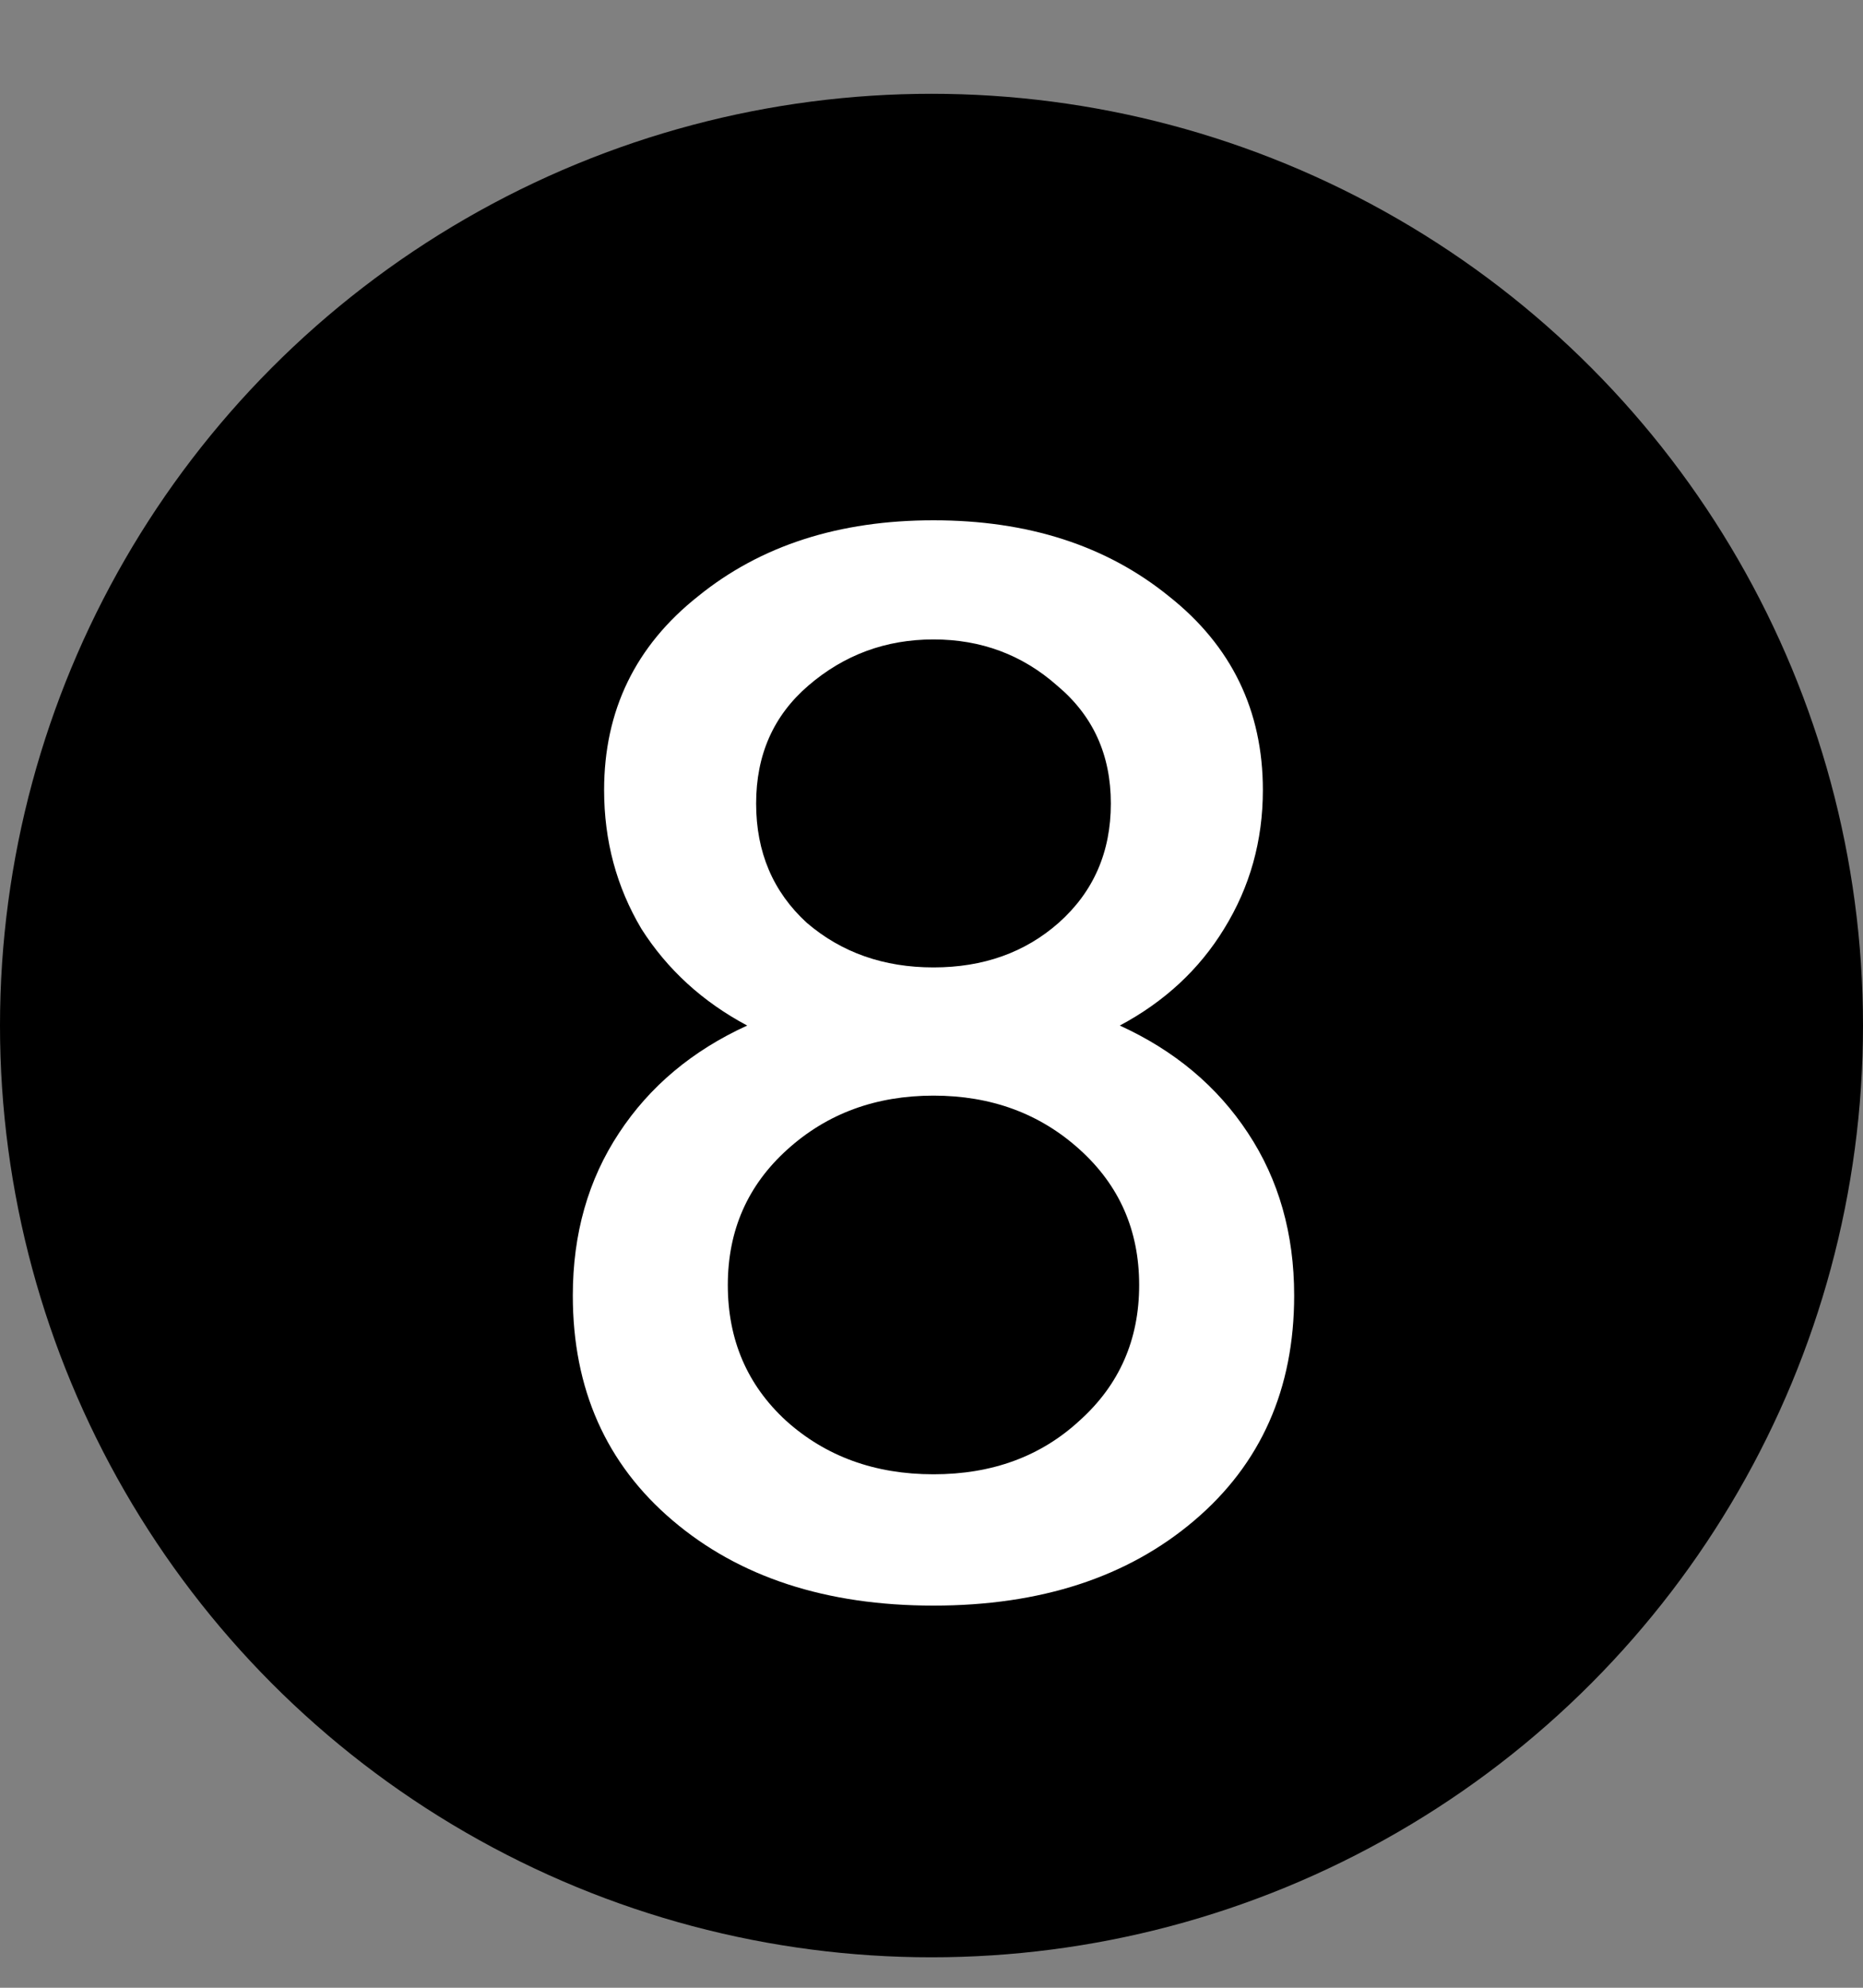
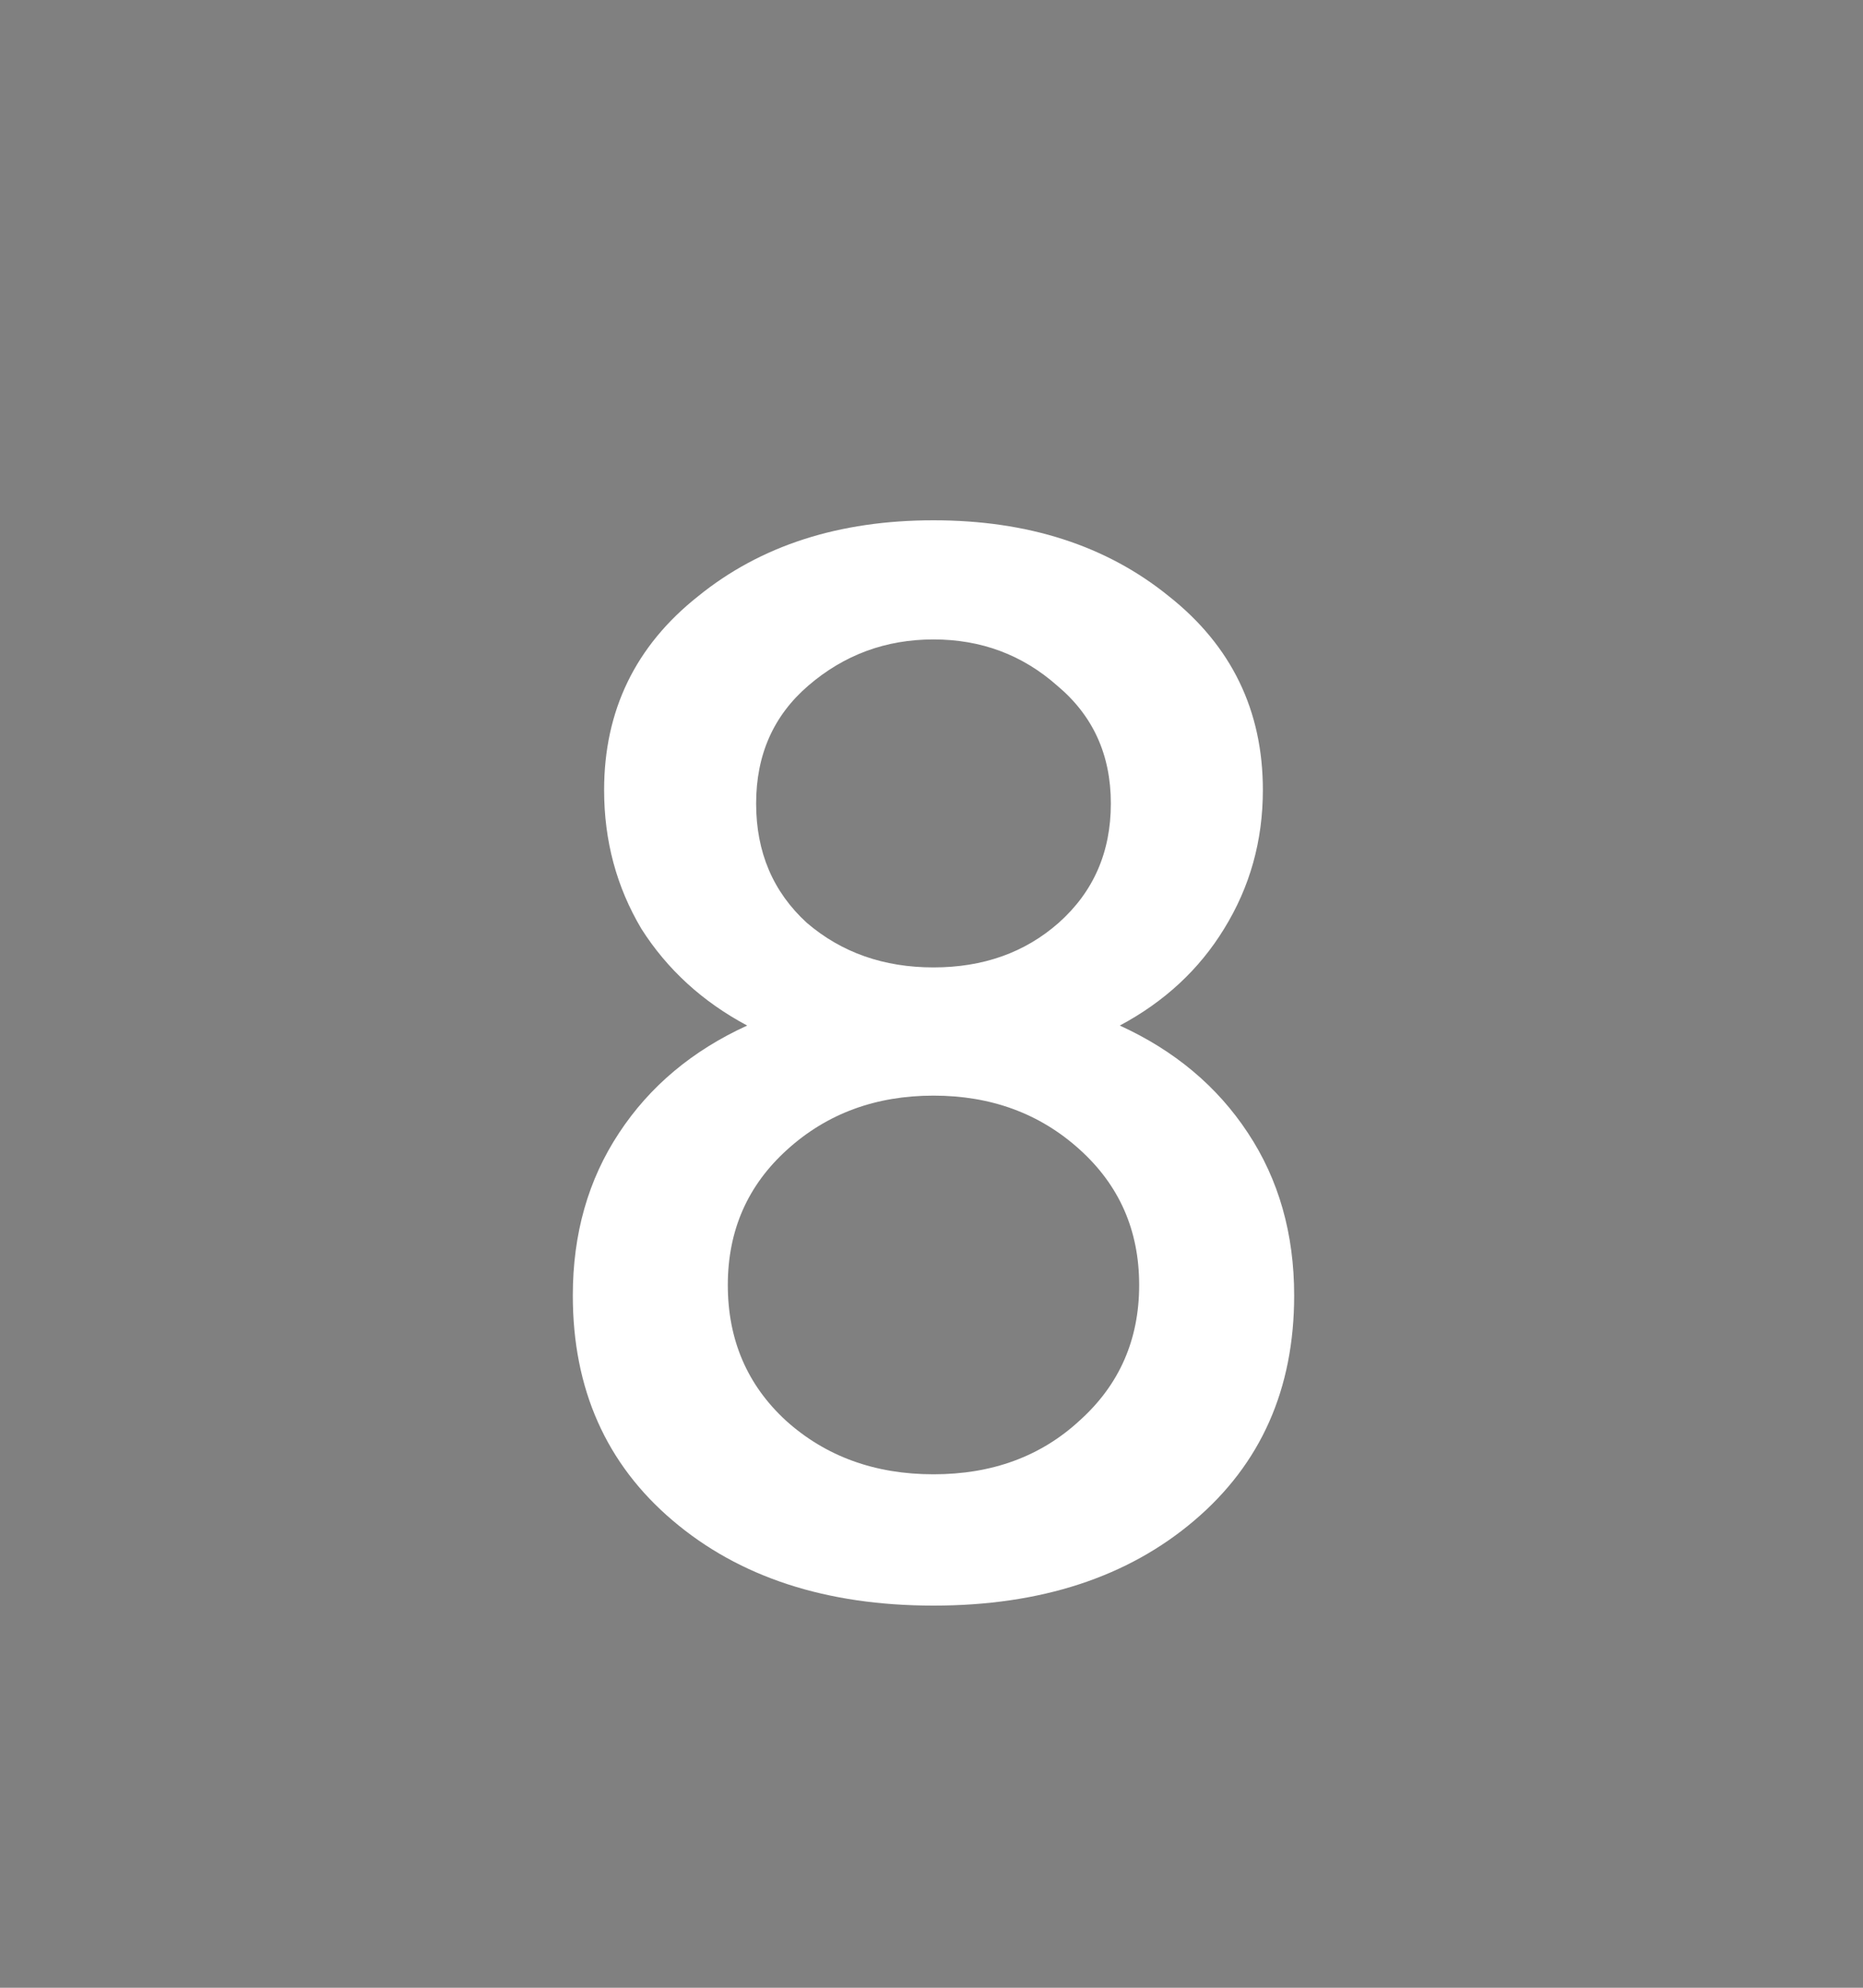
<svg xmlns="http://www.w3.org/2000/svg" width="15" height="16" viewBox="0 0 15 16" fill="none">
  <rect x="0" y="0" width="15" height="16" fill="#808080" stroke="none" />
-   <circle cx="7.5" cy="8.255" r="7.5" fill="black" />
  <path d="M9.616 12.239C9.08 12.695 8.38 12.924 7.516 12.924C6.652 12.924 5.952 12.695 5.416 12.239C4.88 11.784 4.612 11.18 4.612 10.428C4.612 9.931 4.736 9.495 4.984 9.12C5.232 8.743 5.576 8.456 6.016 8.255C5.656 8.063 5.372 7.803 5.164 7.476C4.964 7.139 4.864 6.768 4.864 6.359C4.864 5.72 5.116 5.199 5.62 4.8C6.124 4.391 6.756 4.188 7.516 4.188C8.276 4.188 8.908 4.391 9.412 4.8C9.916 5.199 10.168 5.72 10.168 6.359C10.168 6.768 10.064 7.139 9.856 7.476C9.656 7.803 9.376 8.063 9.016 8.255C9.456 8.456 9.8 8.743 10.048 9.12C10.296 9.495 10.42 9.931 10.42 10.428C10.42 11.18 10.152 11.784 9.616 12.239ZM6.328 11.435C6.648 11.723 7.044 11.867 7.516 11.867C7.988 11.867 8.38 11.723 8.692 11.435C9.012 11.148 9.172 10.784 9.172 10.344C9.172 9.903 9.012 9.54 8.692 9.252C8.372 8.963 7.98 8.819 7.516 8.819C7.052 8.819 6.66 8.963 6.34 9.252C6.02 9.54 5.86 9.903 5.86 10.344C5.86 10.784 6.016 11.148 6.328 11.435ZM6.508 5.519C6.228 5.76 6.088 6.075 6.088 6.468C6.088 6.859 6.224 7.179 6.496 7.428C6.776 7.668 7.116 7.787 7.516 7.787C7.916 7.787 8.252 7.668 8.524 7.428C8.804 7.179 8.944 6.859 8.944 6.468C8.944 6.075 8.8 5.76 8.512 5.519C8.232 5.271 7.9 5.147 7.516 5.147C7.132 5.147 6.796 5.271 6.508 5.519Z" fill="white" />
</svg>